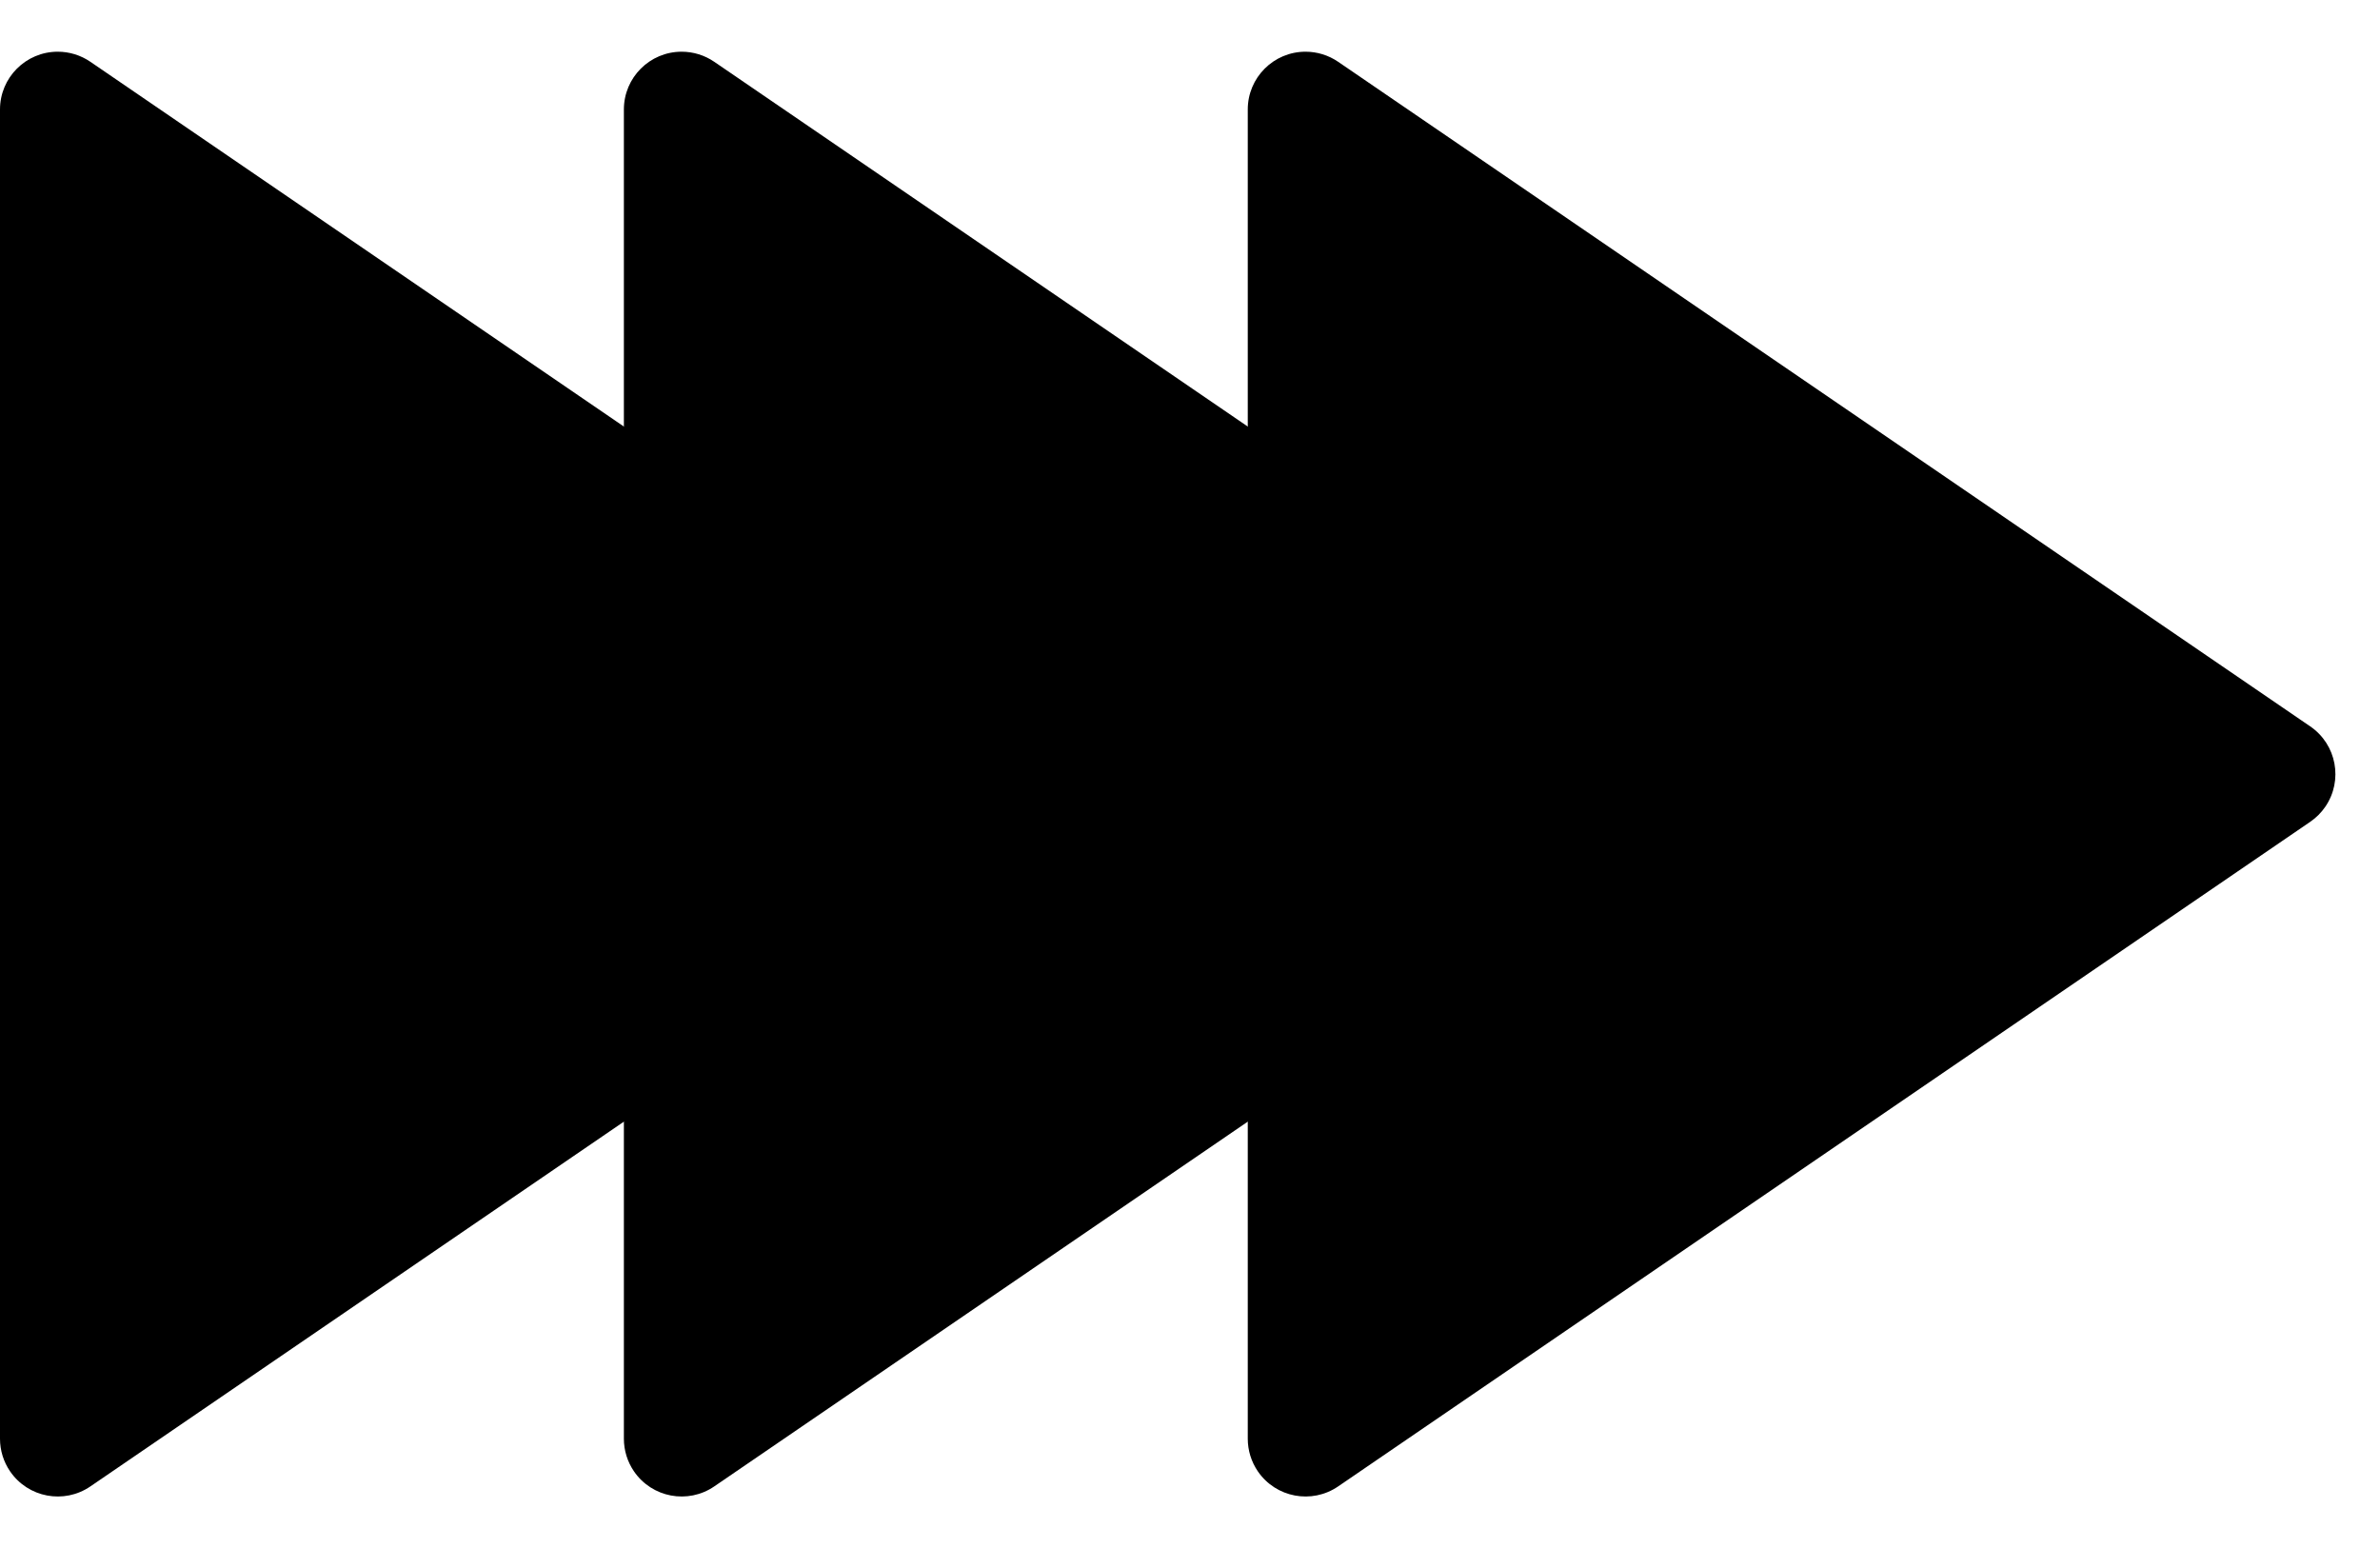
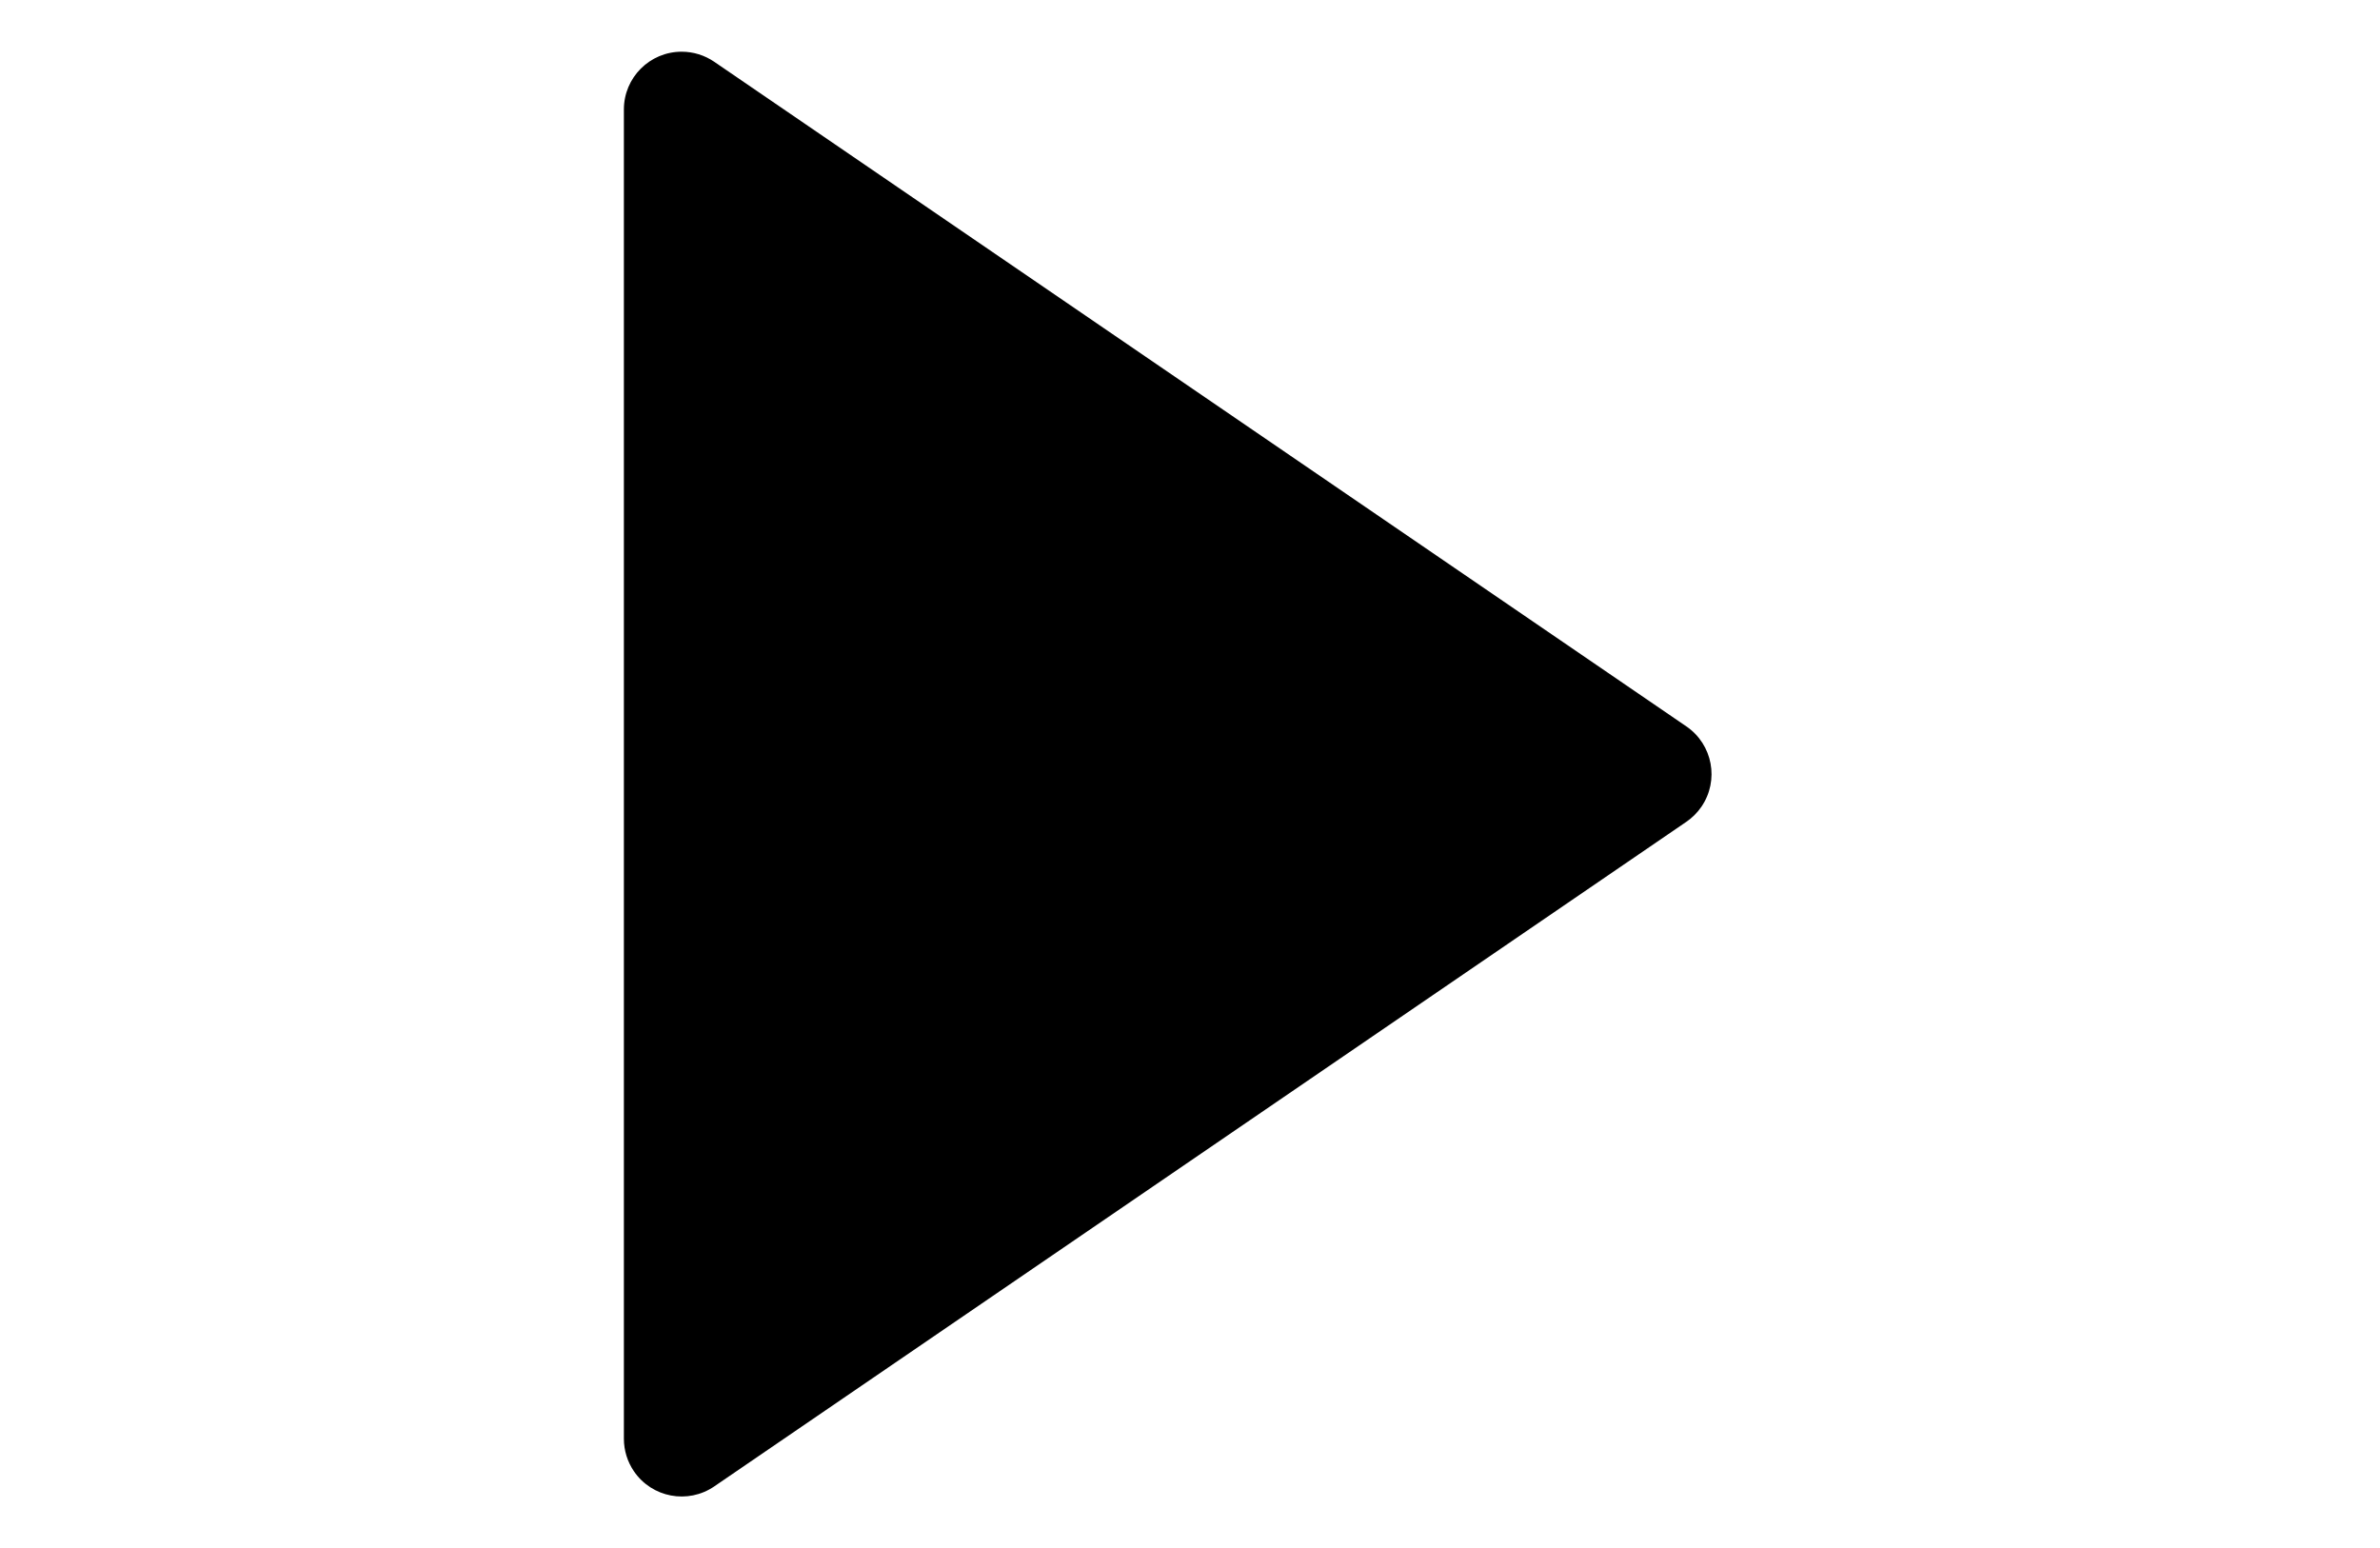
<svg xmlns="http://www.w3.org/2000/svg" width="206px" height="134px" viewBox="0 0 206 134" version="1.1">
  <title>year-set-plus-3</title>
  <g id="Page-1" stroke="none" stroke-width="1" fill="none" fill-rule="evenodd">
    <g id="vecteezy_hand-pointing-to-the-side-icon_35622551" />
    <g id="year-set-plus-3" fill="#000000">
-       <path d="M53.128,24.037 L110.652,108.178 C112.211,110.458 111.626,113.569 109.347,115.128 C108.515,115.696 107.532,116 106.525,116 L-8.525,116 C-11.286,116 -13.525,113.761 -13.525,111 C-13.525,109.993 -13.221,109.009 -12.652,108.178 L44.872,24.037 C46.431,21.758 49.542,21.173 51.822,22.732 C52.334,23.082 52.777,23.525 53.128,24.037 Z" id="Triangle" transform="translate(49, 67) rotate(90) translate(-49, -67)" />
      <path d="M107.128,24.037 L164.652,108.178 C166.211,110.458 165.626,113.569 163.347,115.128 C162.515,115.696 161.532,116 160.525,116 L45.475,116 C42.714,116 40.475,113.761 40.475,111 C40.475,109.993 40.779,109.009 41.348,108.178 L98.872,24.037 C100.431,21.758 103.542,21.173 105.822,22.732 C106.334,23.082 106.777,23.525 107.128,24.037 Z" id="Triangle" transform="translate(103, 67) rotate(90) translate(-103, -67)" />
-       <path d="M161.128,24.037 L218.652,108.178 C220.211,110.458 219.626,113.569 217.347,115.128 C216.515,115.696 215.532,116 214.525,116 L99.475,116 C96.714,116 94.475,113.761 94.475,111 C94.475,109.993 94.779,109.009 95.348,108.178 L152.872,24.037 C154.431,21.758 157.542,21.173 159.822,22.732 C160.334,23.082 160.777,23.525 161.128,24.037 Z" id="Triangle" transform="translate(157, 67) rotate(90) translate(-157, -67)" />
    </g>
  </g>
</svg>